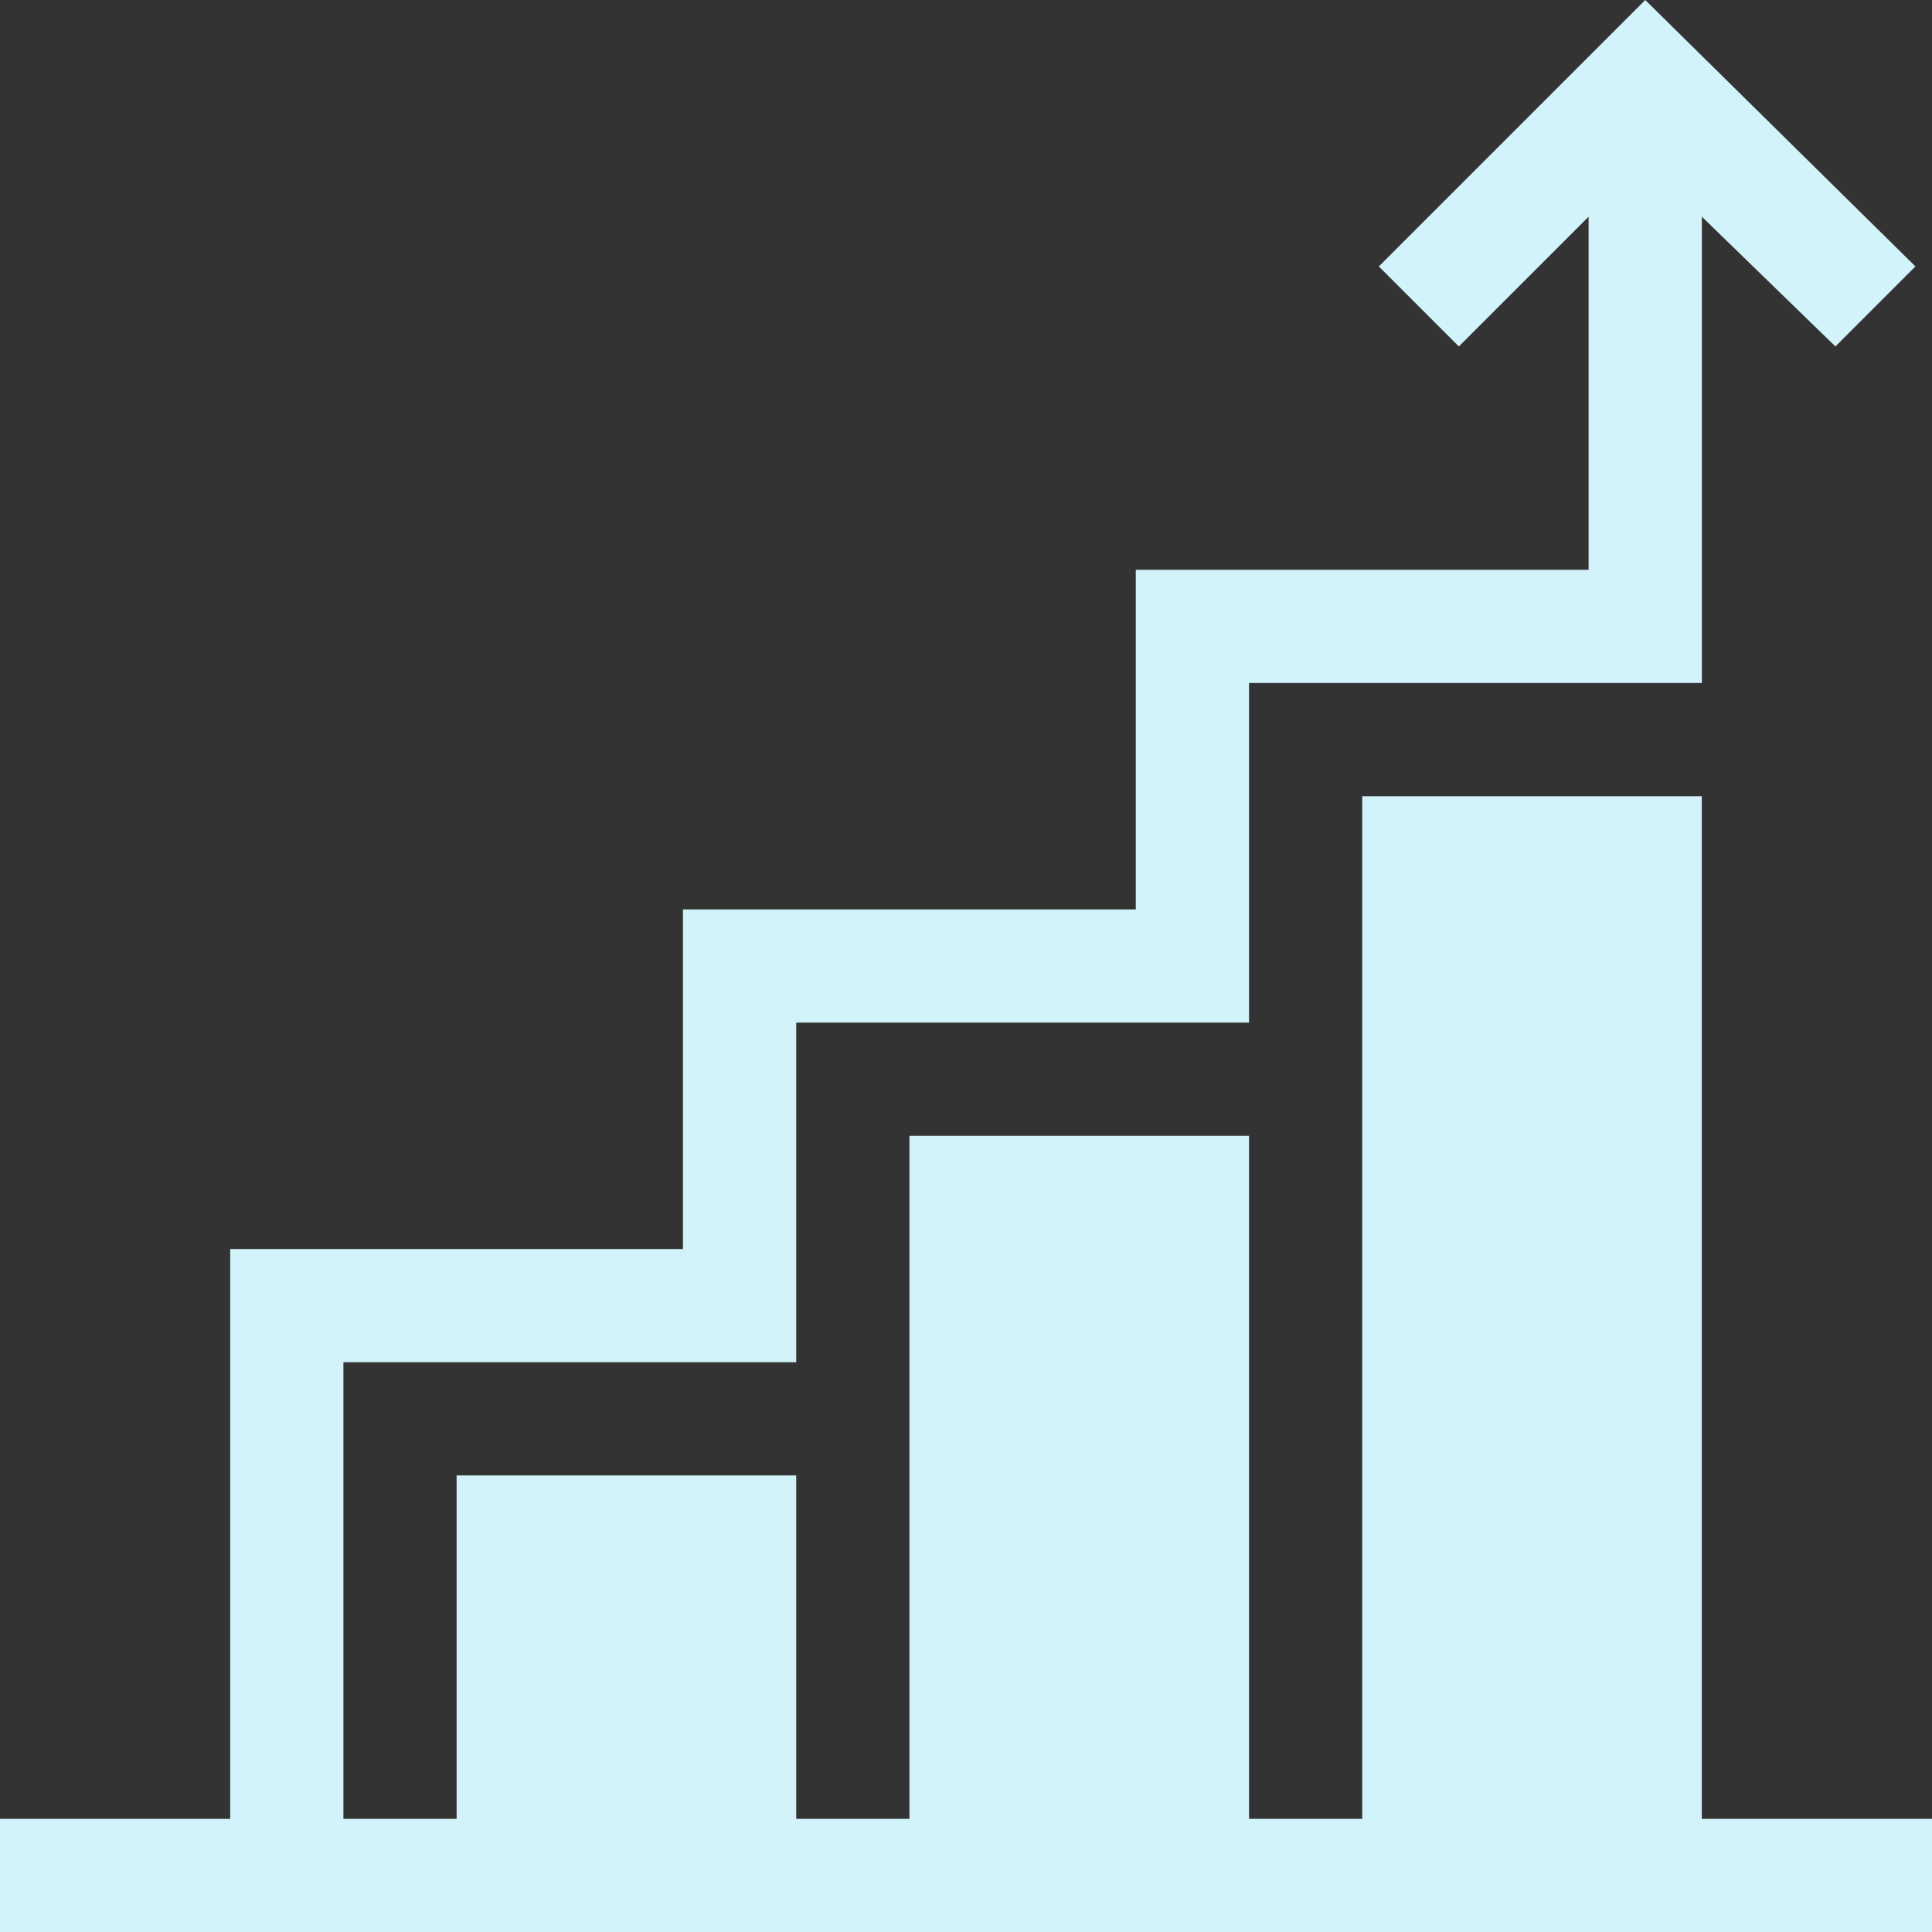
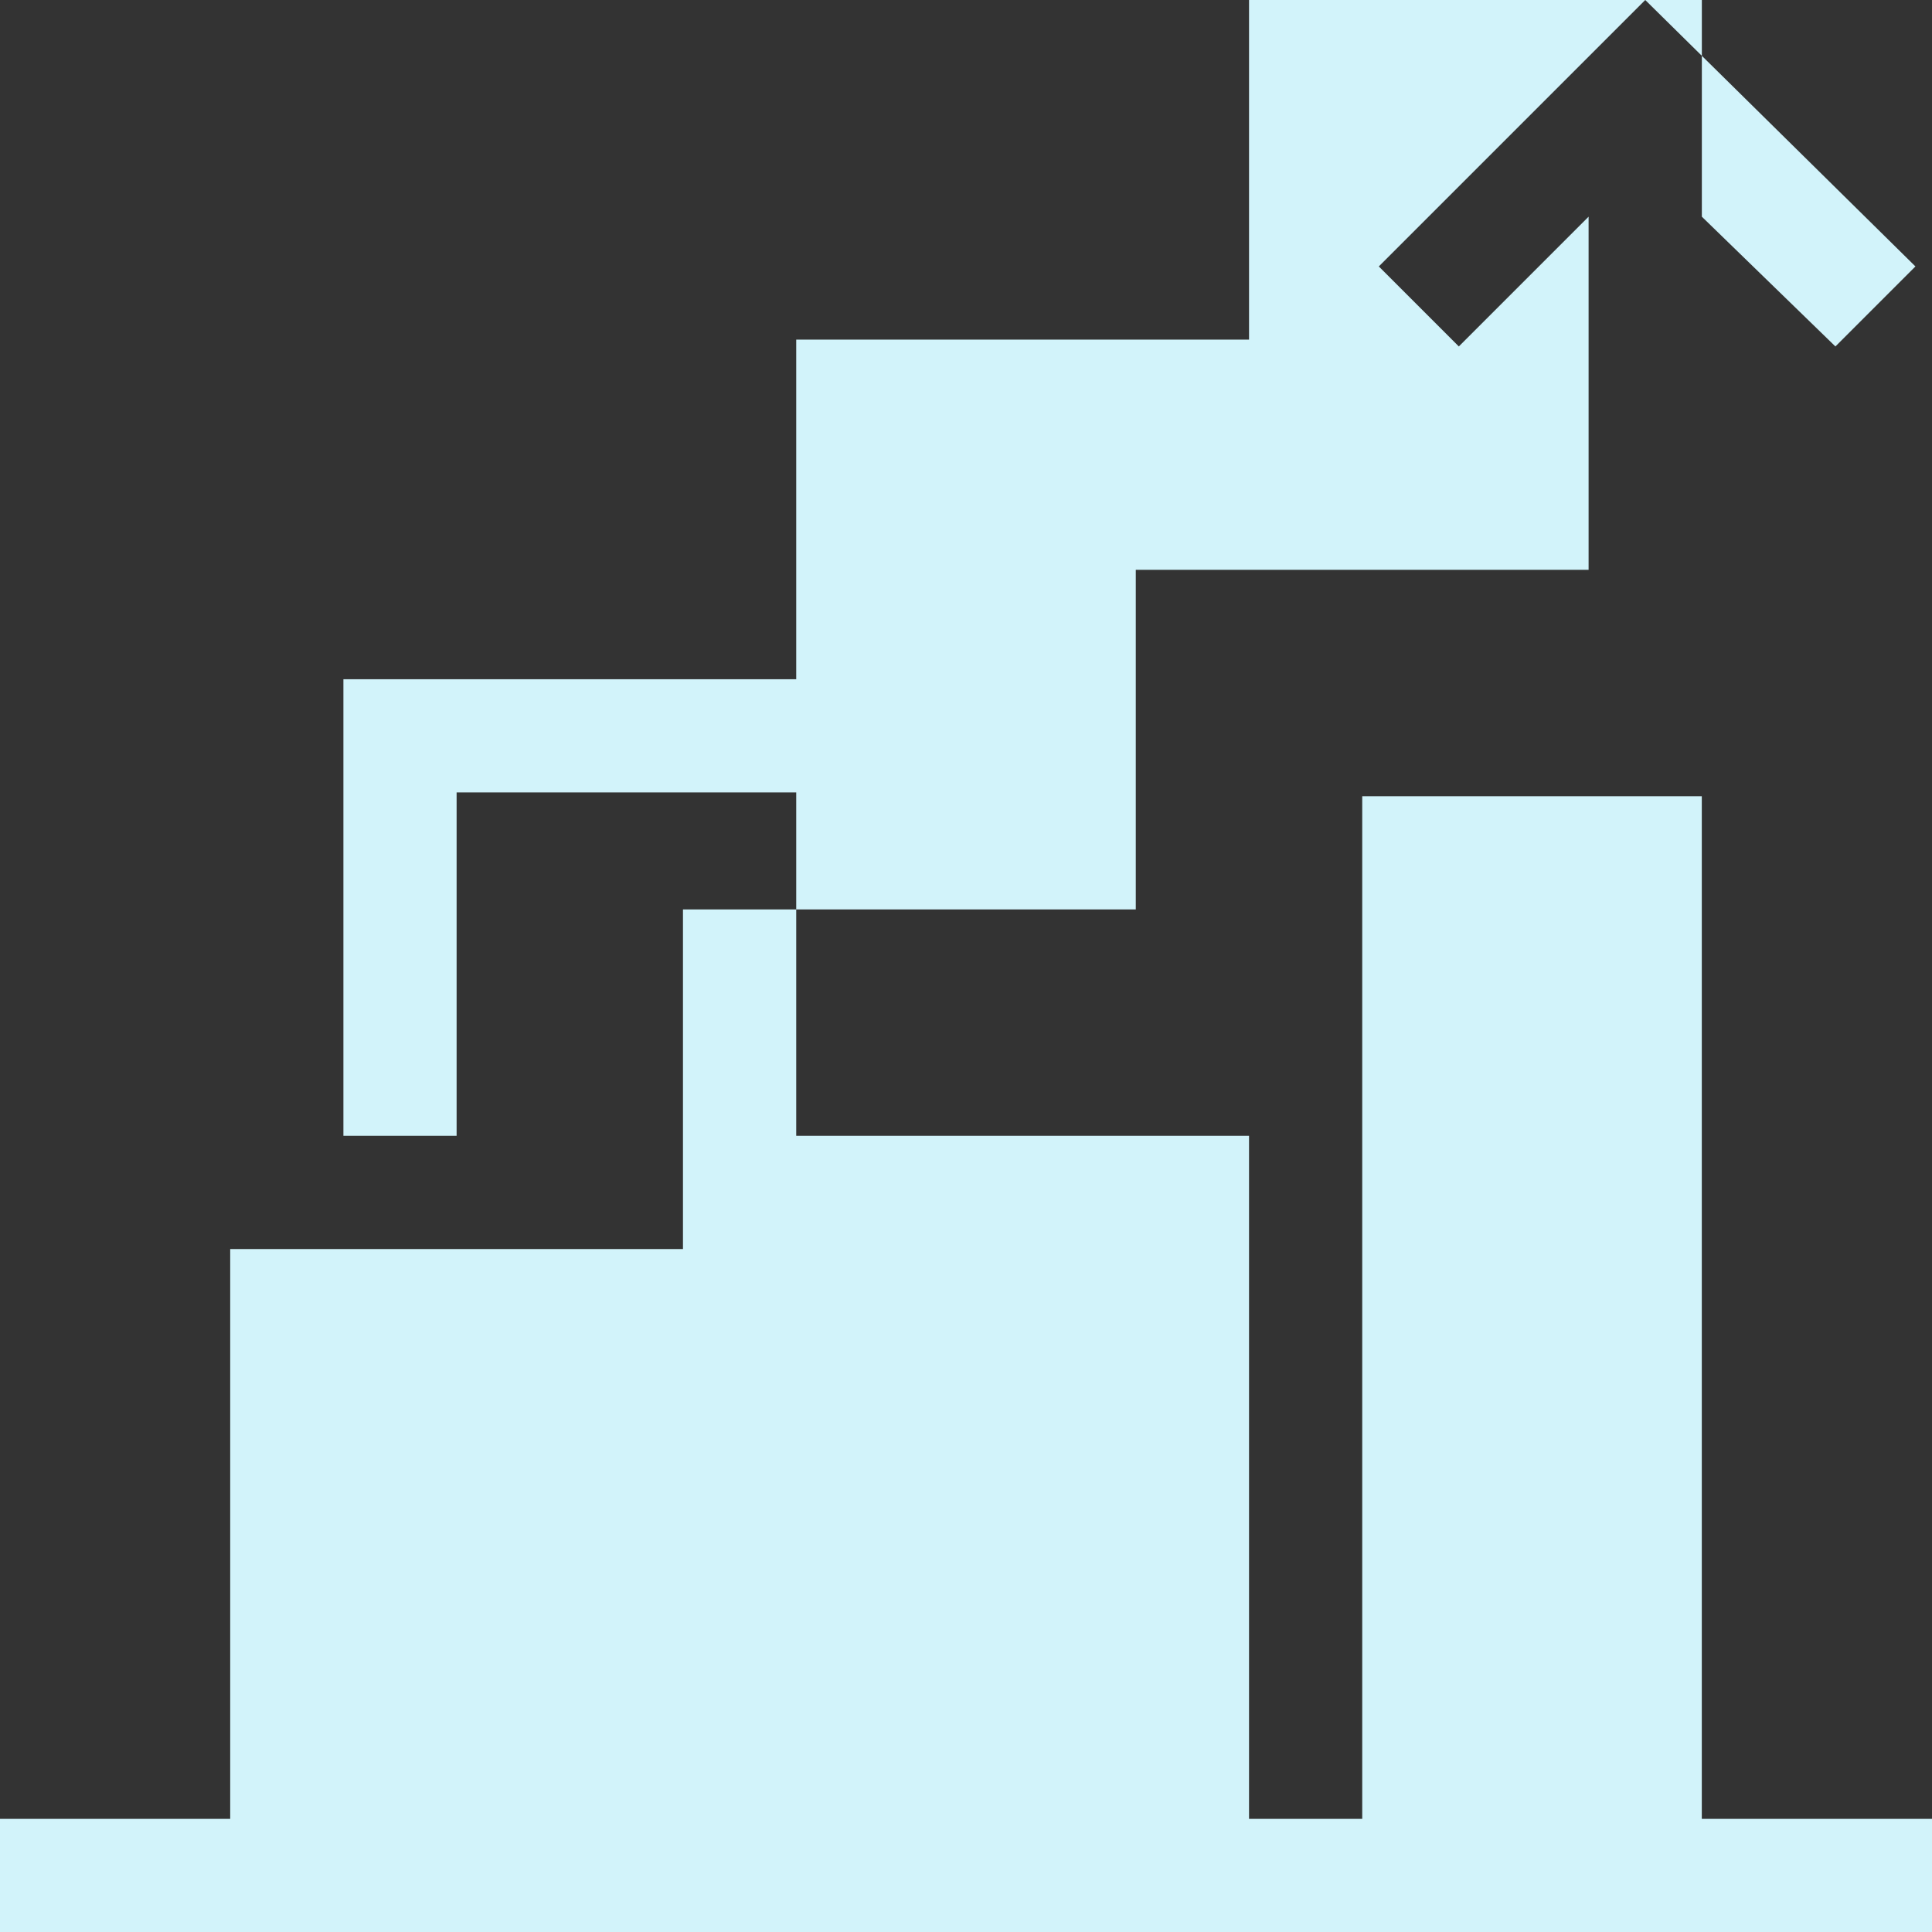
<svg xmlns="http://www.w3.org/2000/svg" id="Capa_2" viewBox="0 0 443.05 443.05">
  <rect x="0" y="0" width="443.05" height="443.05" fill="#333333" stroke="none" />
  <defs>
    <style>.cls-1{fill:#d2f3fa;}</style>
  </defs>
  <g id="Layer_1">
-     <path class="cls-1" d="M390.27,182.59h-77.88v234.51h-25.96v-156.63h-77.88v156.63h-25.96v-78.75h-77.88v78.75h-25.96v-104.71h103.84v-77.88h103.84v-77.88h103.84V49.69l30.63,29.76,18.35-18.35L377.29,0l-61.1,61.1,18.35,18.35,29.76-29.76v80.98h-103.84v77.88h-103.84v77.88H52.79v130.67H0v25.96h443.05v-25.96h-52.79v-234.51Z" />
+     <path class="cls-1" d="M390.27,182.59h-77.88v234.51h-25.96v-156.63h-77.88h-25.96v-78.75h-77.88v78.75h-25.96v-104.71h103.84v-77.88h103.84v-77.88h103.84V49.69l30.63,29.76,18.35-18.35L377.29,0l-61.1,61.1,18.35,18.35,29.76-29.76v80.98h-103.84v77.88h-103.84v77.88H52.79v130.67H0v25.96h443.05v-25.96h-52.79v-234.51Z" />
  </g>
</svg>